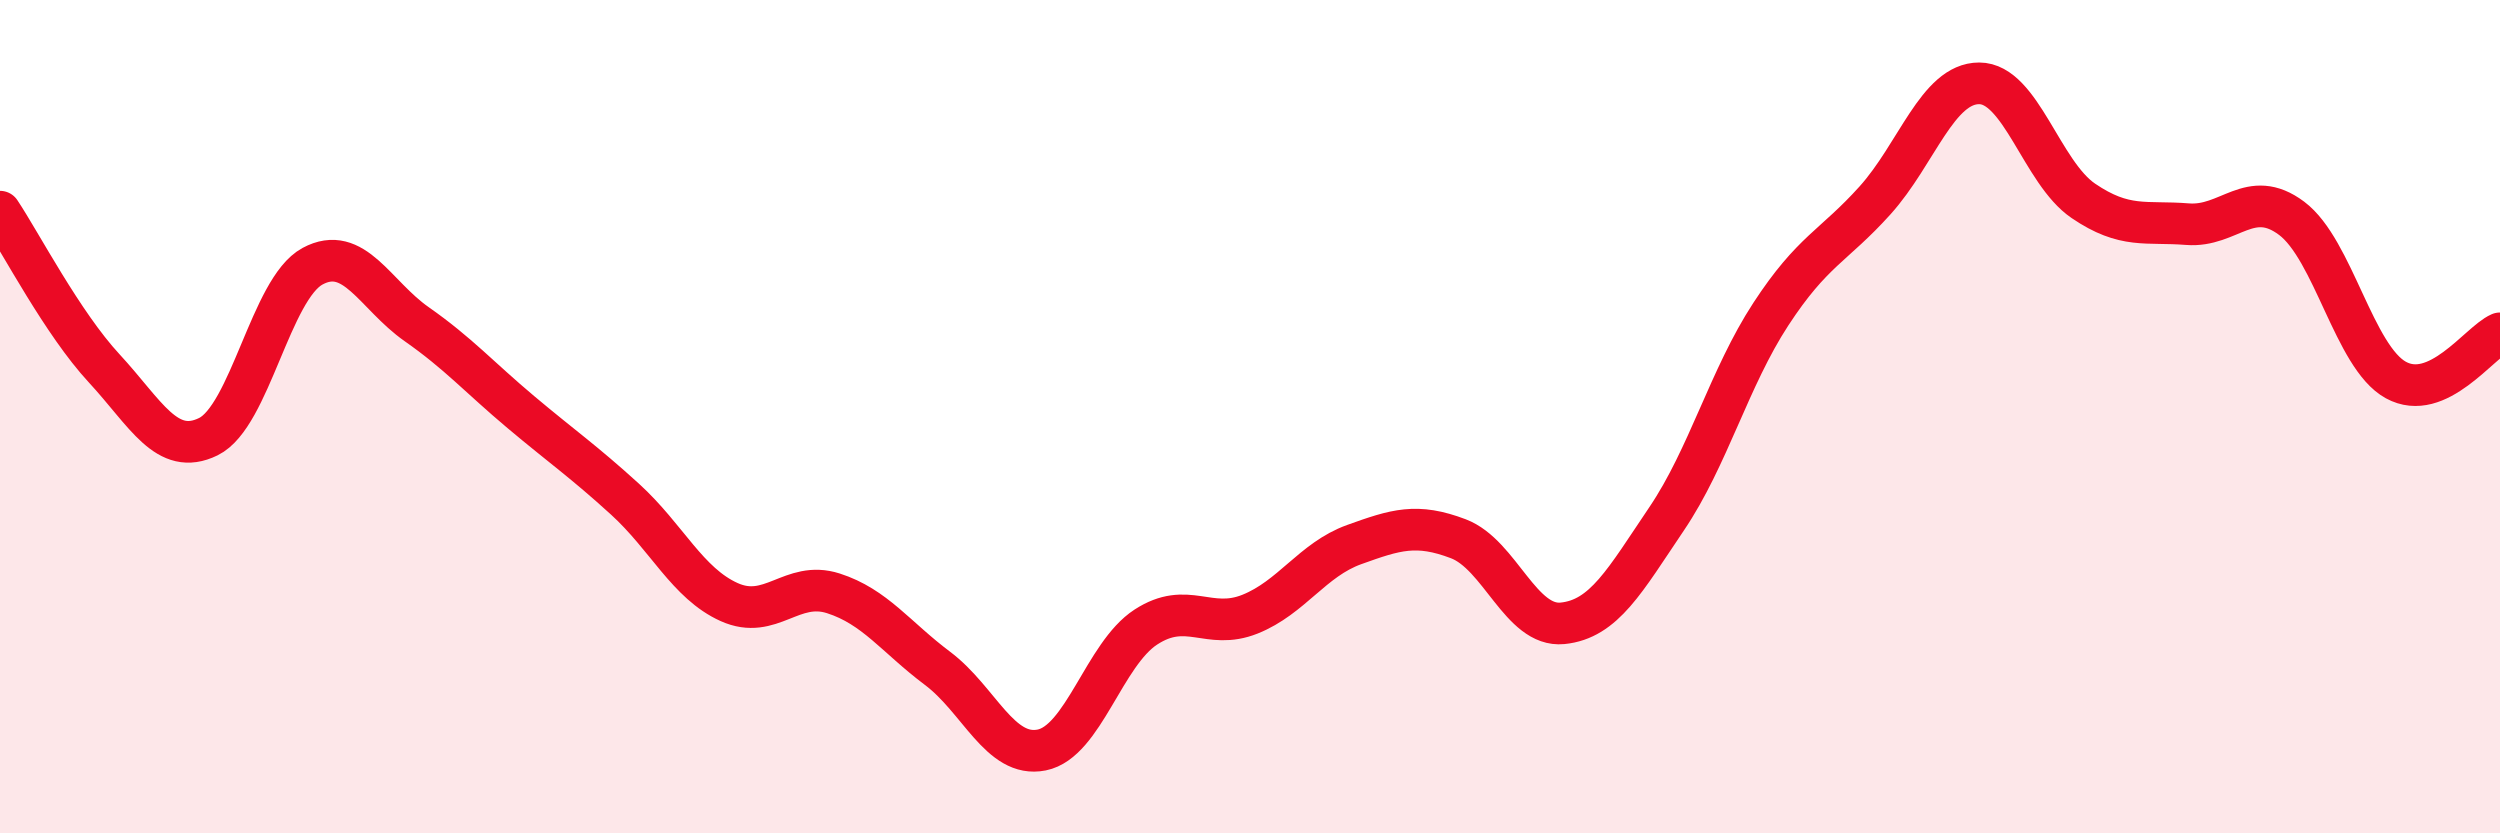
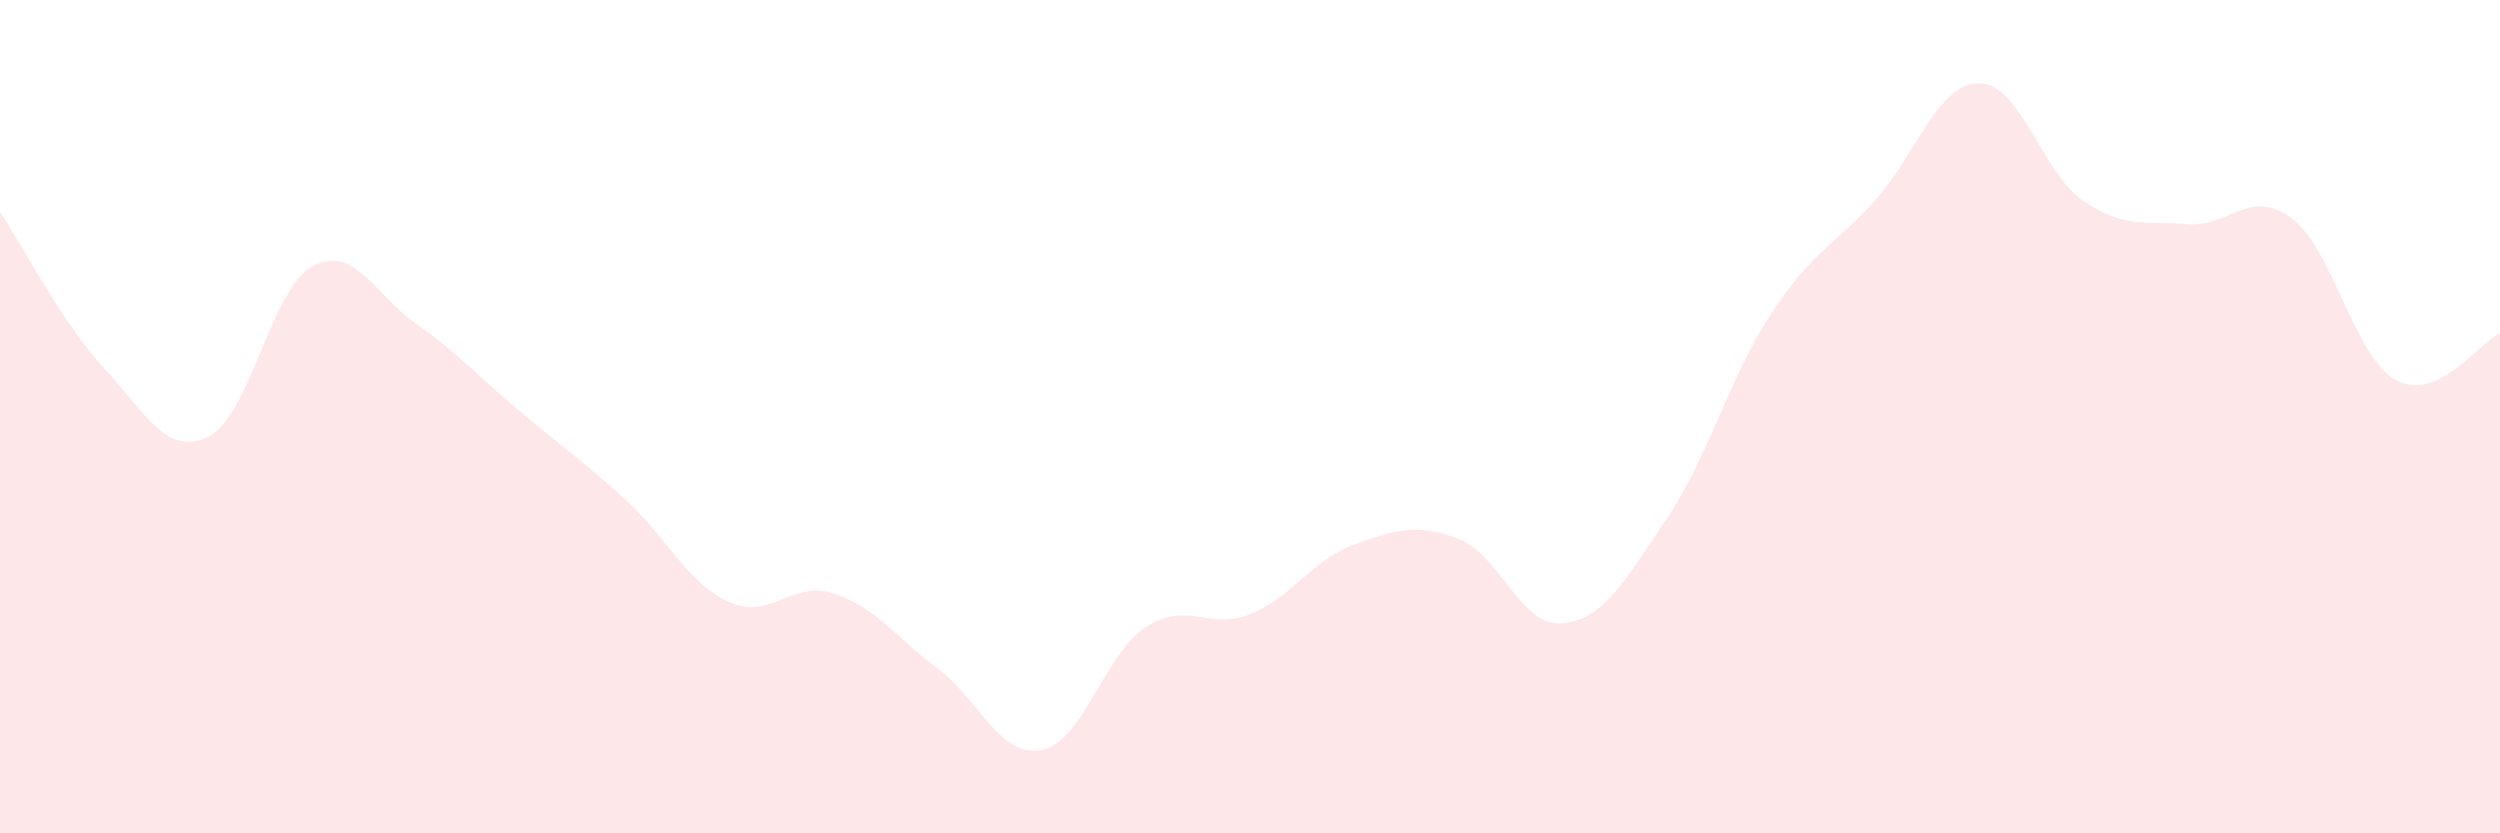
<svg xmlns="http://www.w3.org/2000/svg" width="60" height="20" viewBox="0 0 60 20">
  <path d="M 0,5.08 C 0.5,5.83 1.5,7.76 2.5,8.84 C 3.5,9.92 4,10.97 5,10.48 C 6,9.99 6.5,6.93 7.5,6.39 C 8.5,5.85 9,7.08 10,7.78 C 11,8.48 11.5,9.05 12.5,9.89 C 13.5,10.73 14,11.07 15,11.98 C 16,12.89 16.5,14 17.5,14.45 C 18.5,14.9 19,13.92 20,14.24 C 21,14.56 21.5,15.29 22.5,16.04 C 23.5,16.79 24,18.2 25,18 C 26,17.8 26.5,15.7 27.5,15.05 C 28.5,14.4 29,15.14 30,14.74 C 31,14.34 31.5,13.43 32.5,13.07 C 33.5,12.71 34,12.55 35,12.93 C 36,13.31 36.5,15.06 37.5,14.96 C 38.5,14.86 39,13.93 40,12.45 C 41,10.97 41.5,9.07 42.5,7.54 C 43.5,6.01 44,5.92 45,4.81 C 46,3.7 46.5,2 47.5,2 C 48.5,2 49,4.14 50,4.82 C 51,5.5 51.5,5.3 52.5,5.38 C 53.5,5.46 54,4.49 55,5.24 C 56,5.99 56.5,8.57 57.5,9.12 C 58.5,9.67 59.5,8.22 60,8L60 20L0 20Z" fill="#EB0A25" opacity="0.1" stroke-linecap="round" stroke-linejoin="round" />
-   <path d="M 0,5.08 C 0.5,5.83 1.5,7.76 2.5,8.84 C 3.5,9.92 4,10.97 5,10.48 C 6,9.99 6.5,6.93 7.5,6.39 C 8.5,5.85 9,7.08 10,7.78 C 11,8.48 11.5,9.05 12.5,9.89 C 13.5,10.73 14,11.07 15,11.98 C 16,12.89 16.5,14 17.5,14.45 C 18.5,14.9 19,13.92 20,14.24 C 21,14.56 21.5,15.29 22.5,16.04 C 23.5,16.79 24,18.2 25,18 C 26,17.8 26.5,15.7 27.5,15.05 C 28.5,14.4 29,15.14 30,14.74 C 31,14.34 31.5,13.43 32.5,13.07 C 33.5,12.71 34,12.55 35,12.93 C 36,13.31 36.5,15.06 37.5,14.96 C 38.5,14.86 39,13.93 40,12.45 C 41,10.97 41.5,9.07 42.5,7.54 C 43.5,6.01 44,5.92 45,4.81 C 46,3.7 46.5,2 47.5,2 C 48.5,2 49,4.14 50,4.82 C 51,5.5 51.5,5.3 52.5,5.38 C 53.5,5.46 54,4.49 55,5.24 C 56,5.99 56.5,8.57 57.5,9.12 C 58.5,9.67 59.5,8.22 60,8" stroke="#EB0A25" stroke-width="1" fill="none" stroke-linecap="round" stroke-linejoin="round" />
</svg>